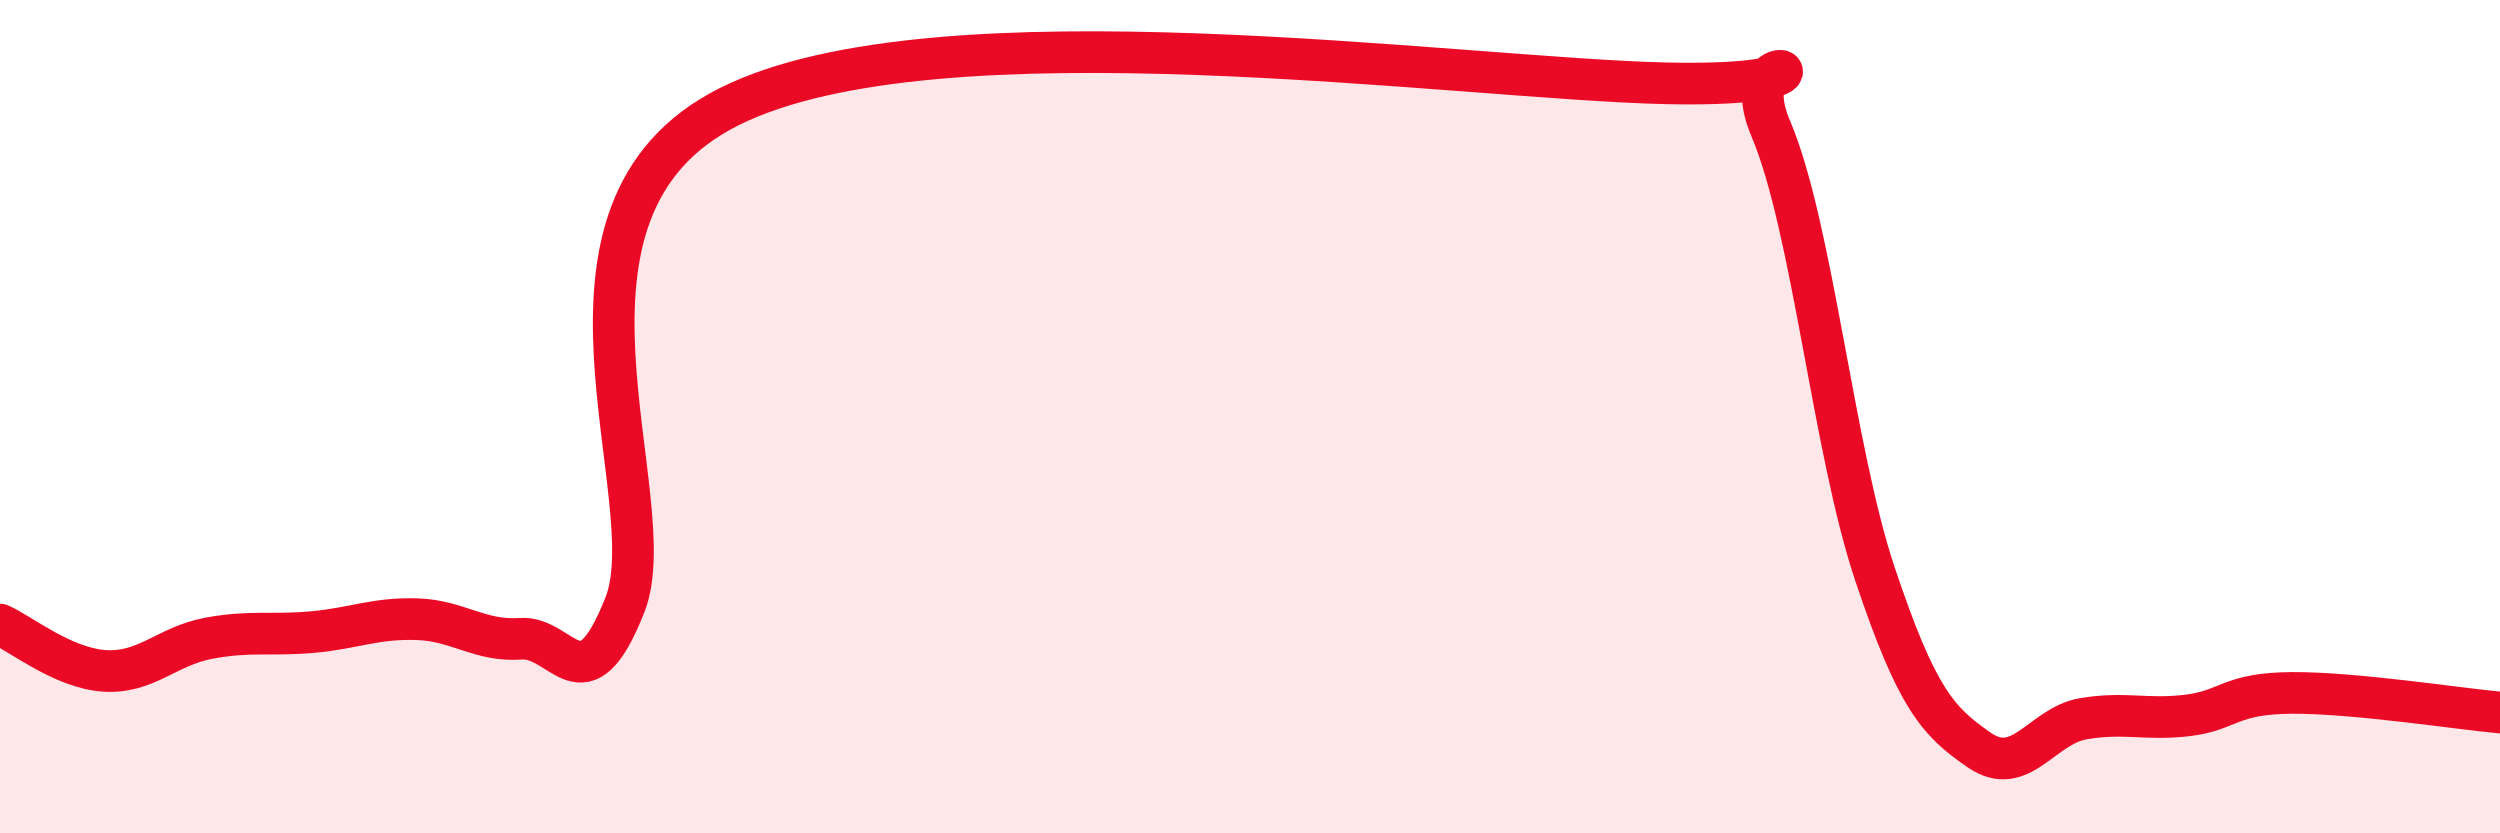
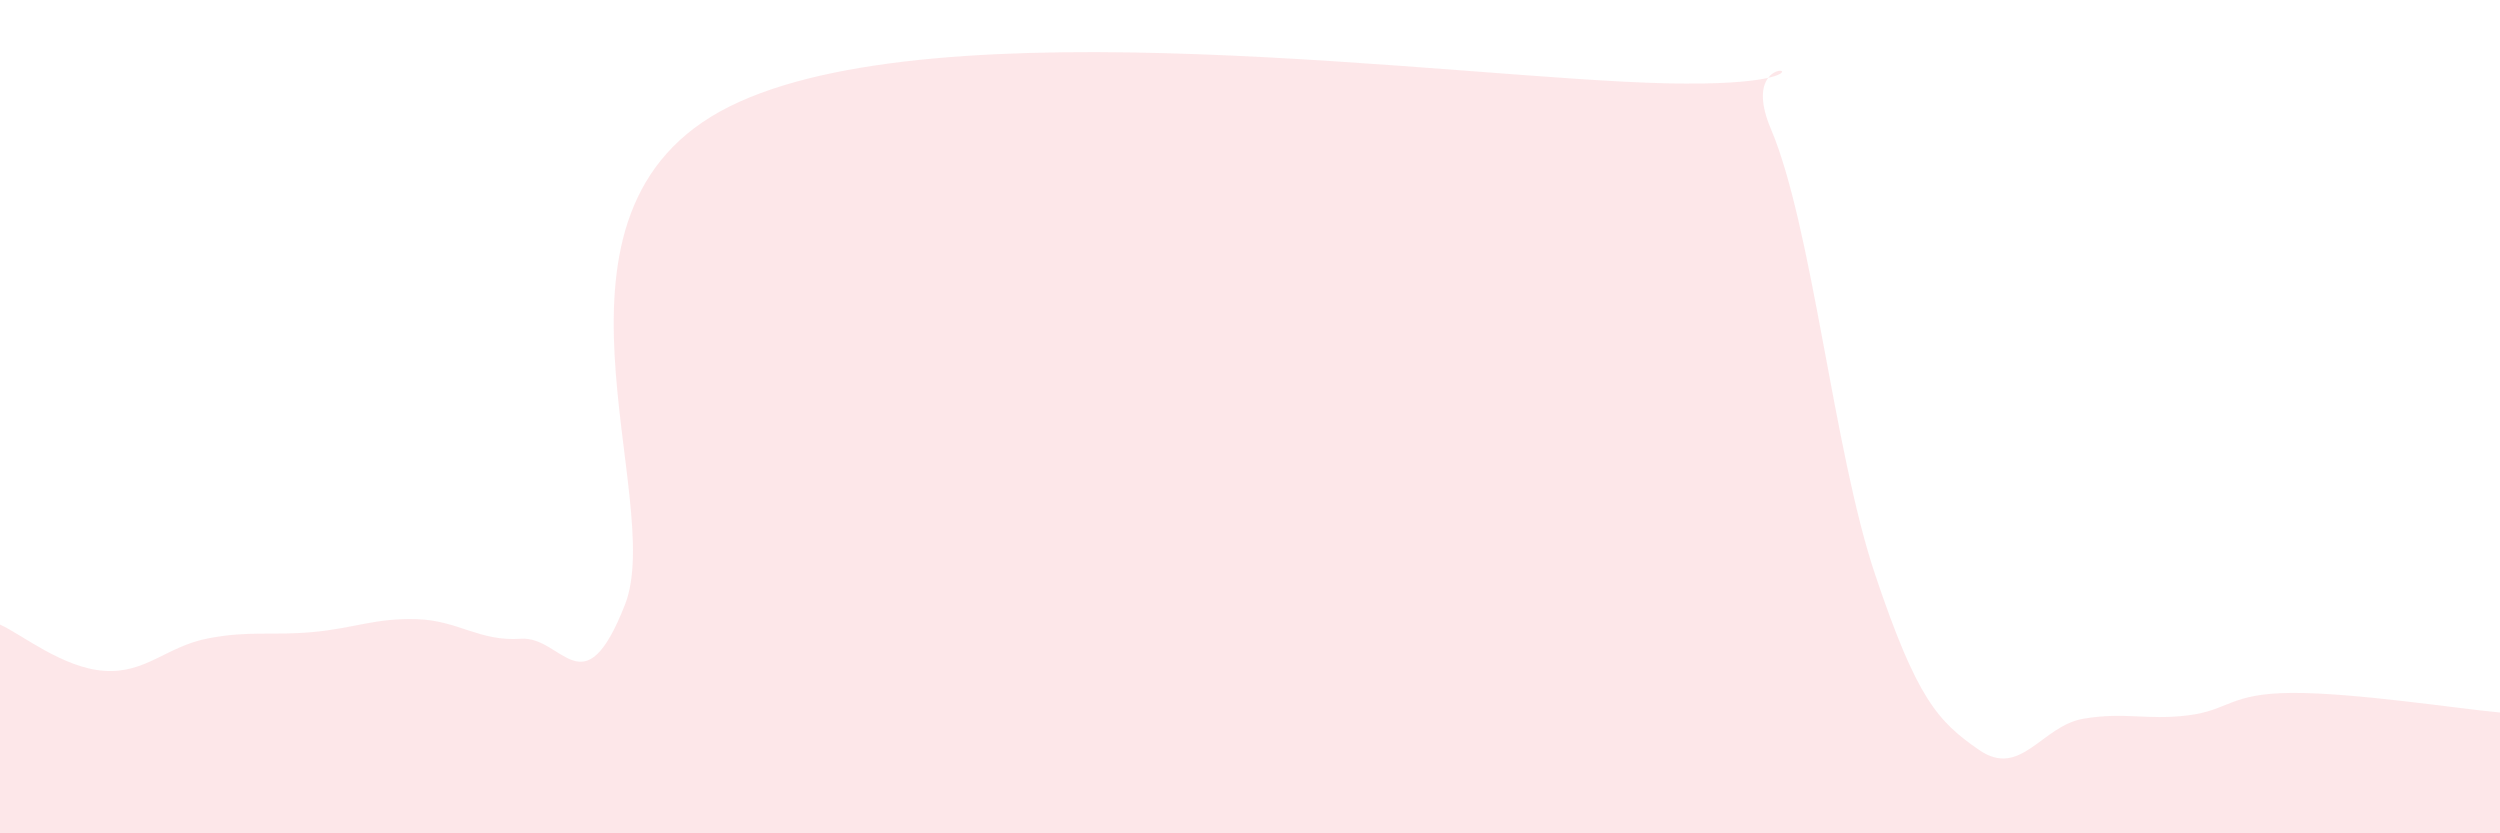
<svg xmlns="http://www.w3.org/2000/svg" width="60" height="20" viewBox="0 0 60 20">
  <path d="M 0,14.99 C 0.5,15.21 1.5,16.03 2.5,16.1 C 3.5,16.17 4,15.51 5,15.32 C 6,15.13 6.5,15.26 7.5,15.17 C 8.5,15.08 9,14.83 10,14.86 C 11,14.89 11.5,15.4 12.5,15.33 C 13.5,15.26 14,17.06 15,14.51 C 16,11.96 12.5,5.06 17.5,2.56 C 22.5,0.06 35,1.89 40,2 C 45,2.11 41.5,0.73 42.5,3.09 C 43.5,5.45 44,10.8 45,13.78 C 46,16.76 46.5,17.31 47.5,18 C 48.5,18.69 49,17.42 50,17.25 C 51,17.08 51.5,17.29 52.5,17.17 C 53.5,17.05 53.5,16.64 55,16.63 C 56.5,16.62 59,17.01 60,17.1L60 20L0 20Z" fill="#EB0A25" opacity="0.1" stroke-linecap="round" stroke-linejoin="round" />
-   <path d="M 0,14.99 C 0.5,15.21 1.5,16.03 2.5,16.1 C 3.5,16.17 4,15.51 5,15.32 C 6,15.13 6.5,15.26 7.5,15.17 C 8.5,15.08 9,14.83 10,14.86 C 11,14.89 11.5,15.4 12.5,15.33 C 13.5,15.26 14,17.06 15,14.51 C 16,11.96 12.5,5.06 17.5,2.56 C 22.5,0.06 35,1.89 40,2 C 45,2.11 41.5,0.73 42.5,3.09 C 43.5,5.45 44,10.8 45,13.78 C 46,16.76 46.5,17.31 47.5,18 C 48.5,18.69 49,17.42 50,17.25 C 51,17.08 51.5,17.29 52.5,17.17 C 53.5,17.05 53.5,16.64 55,16.63 C 56.5,16.62 59,17.01 60,17.1" stroke="#EB0A25" stroke-width="1" fill="none" stroke-linecap="round" stroke-linejoin="round" />
</svg>